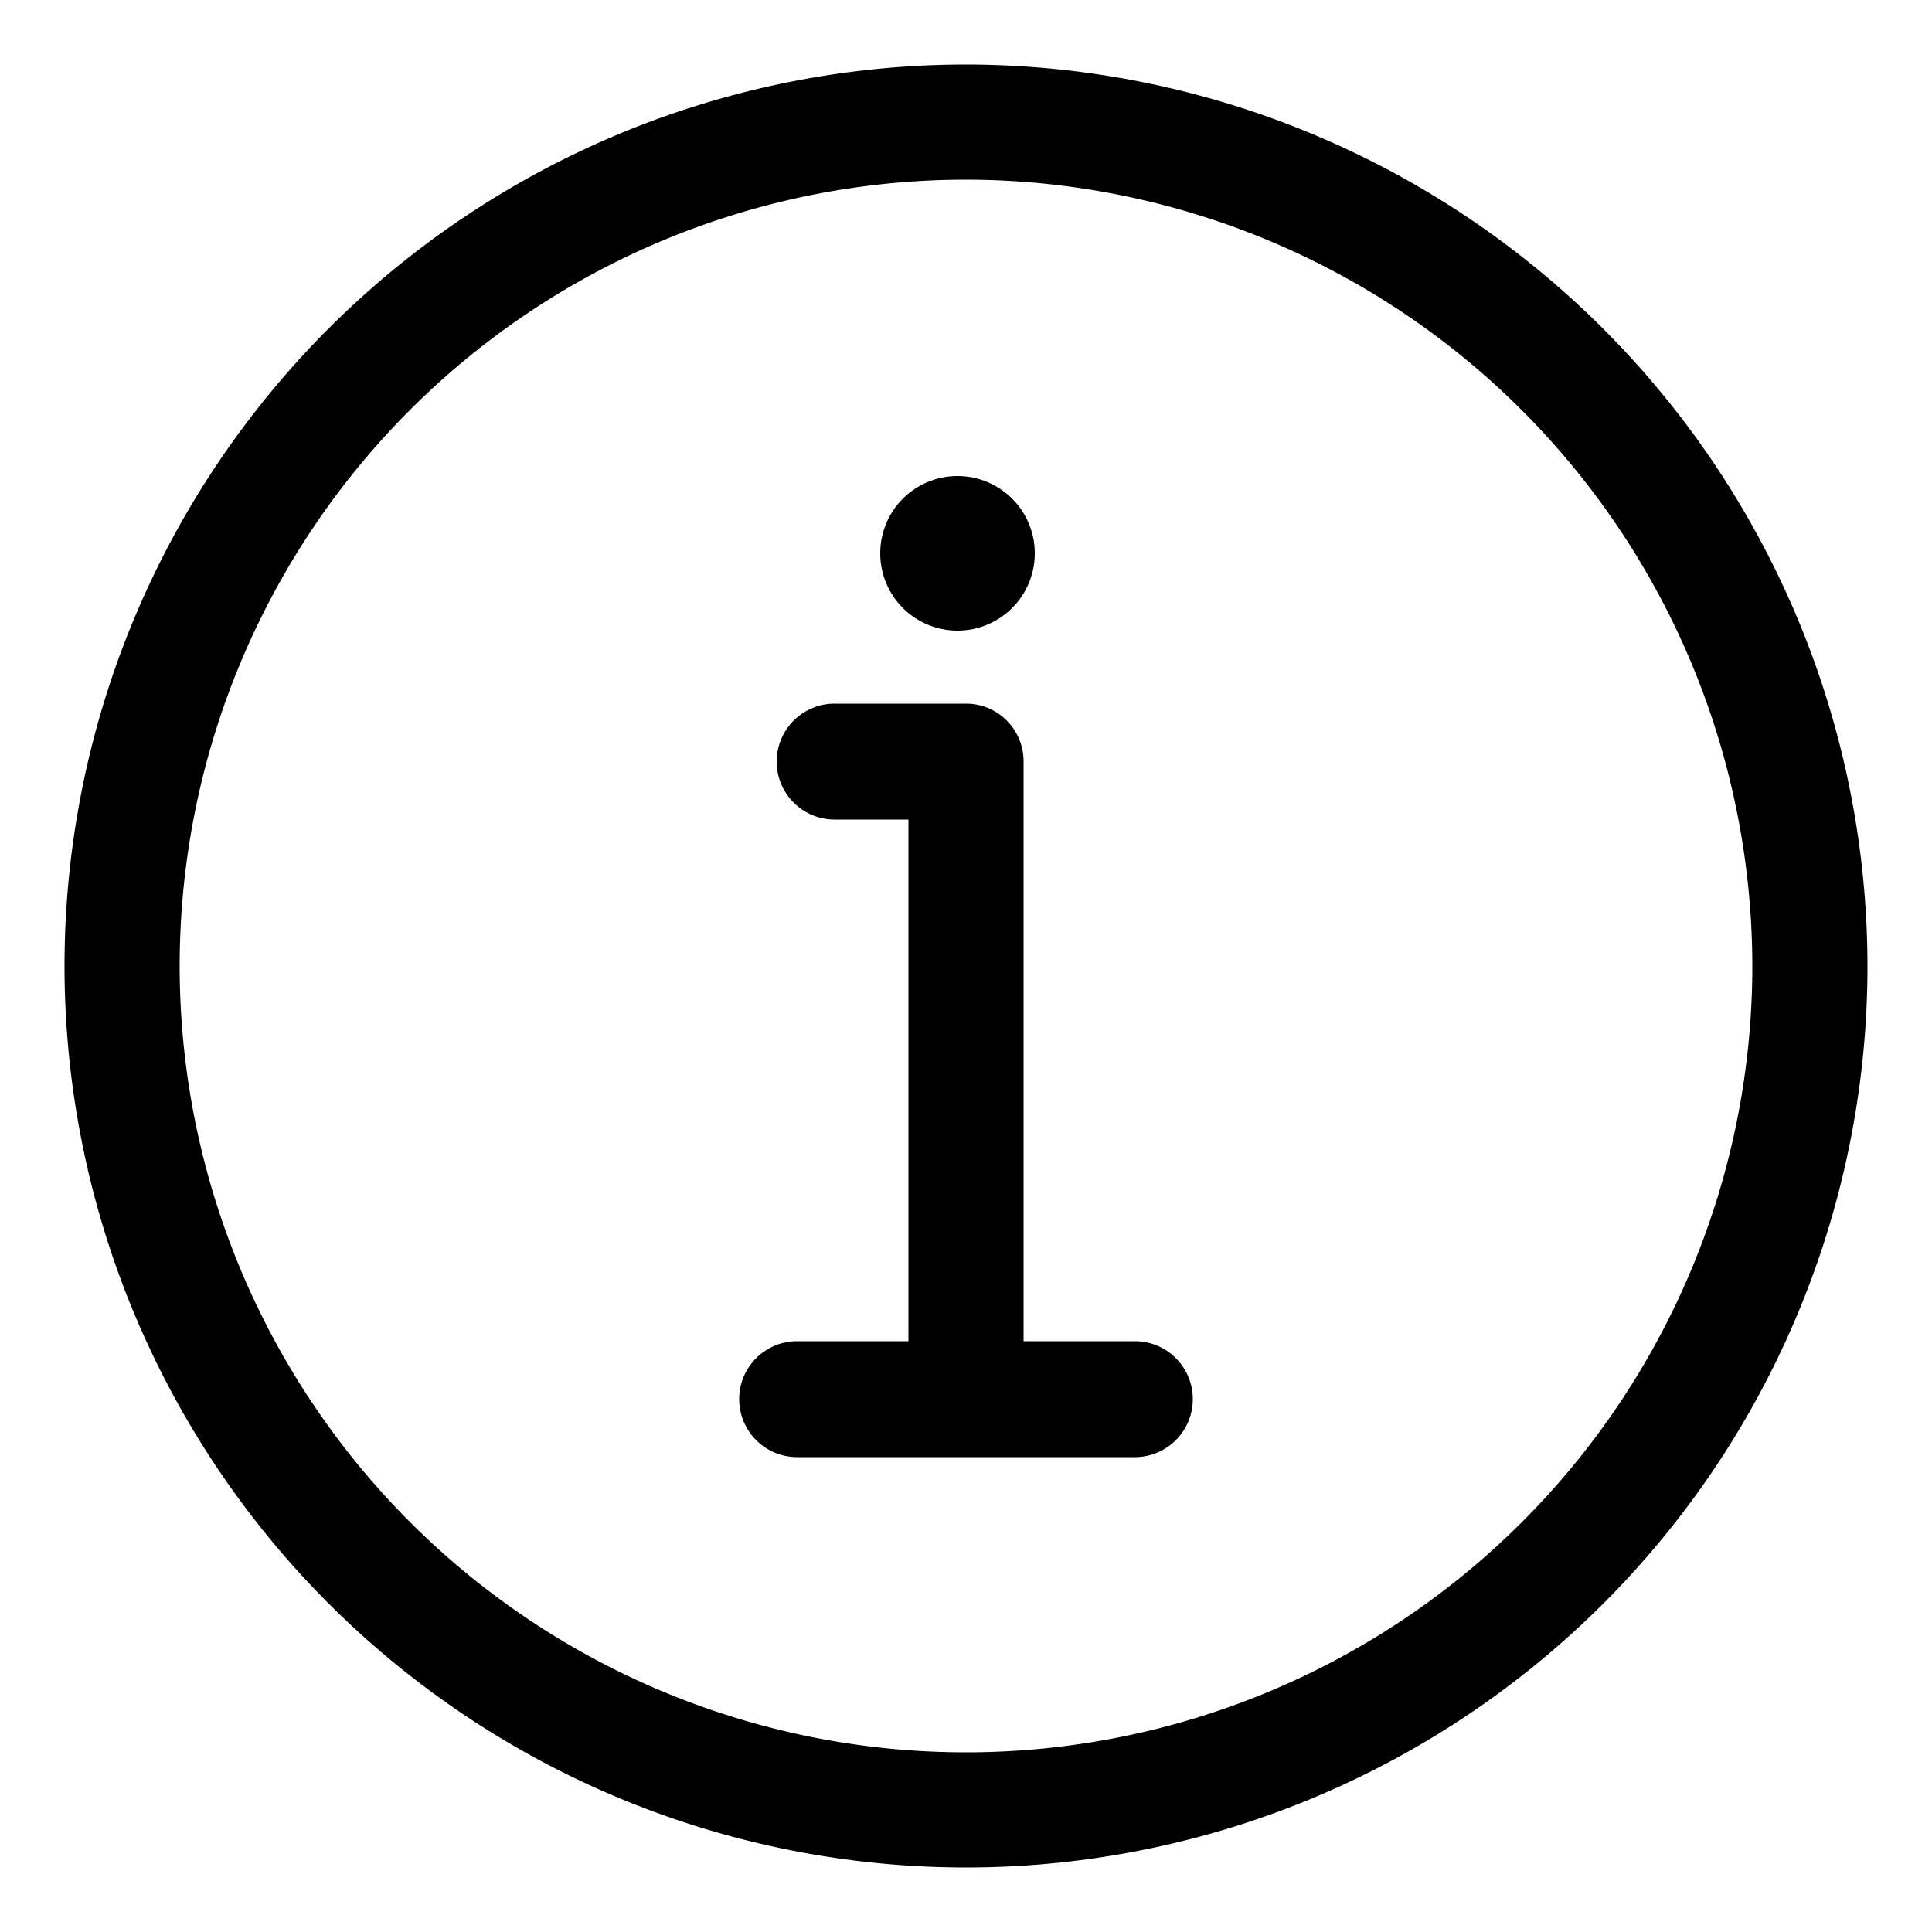
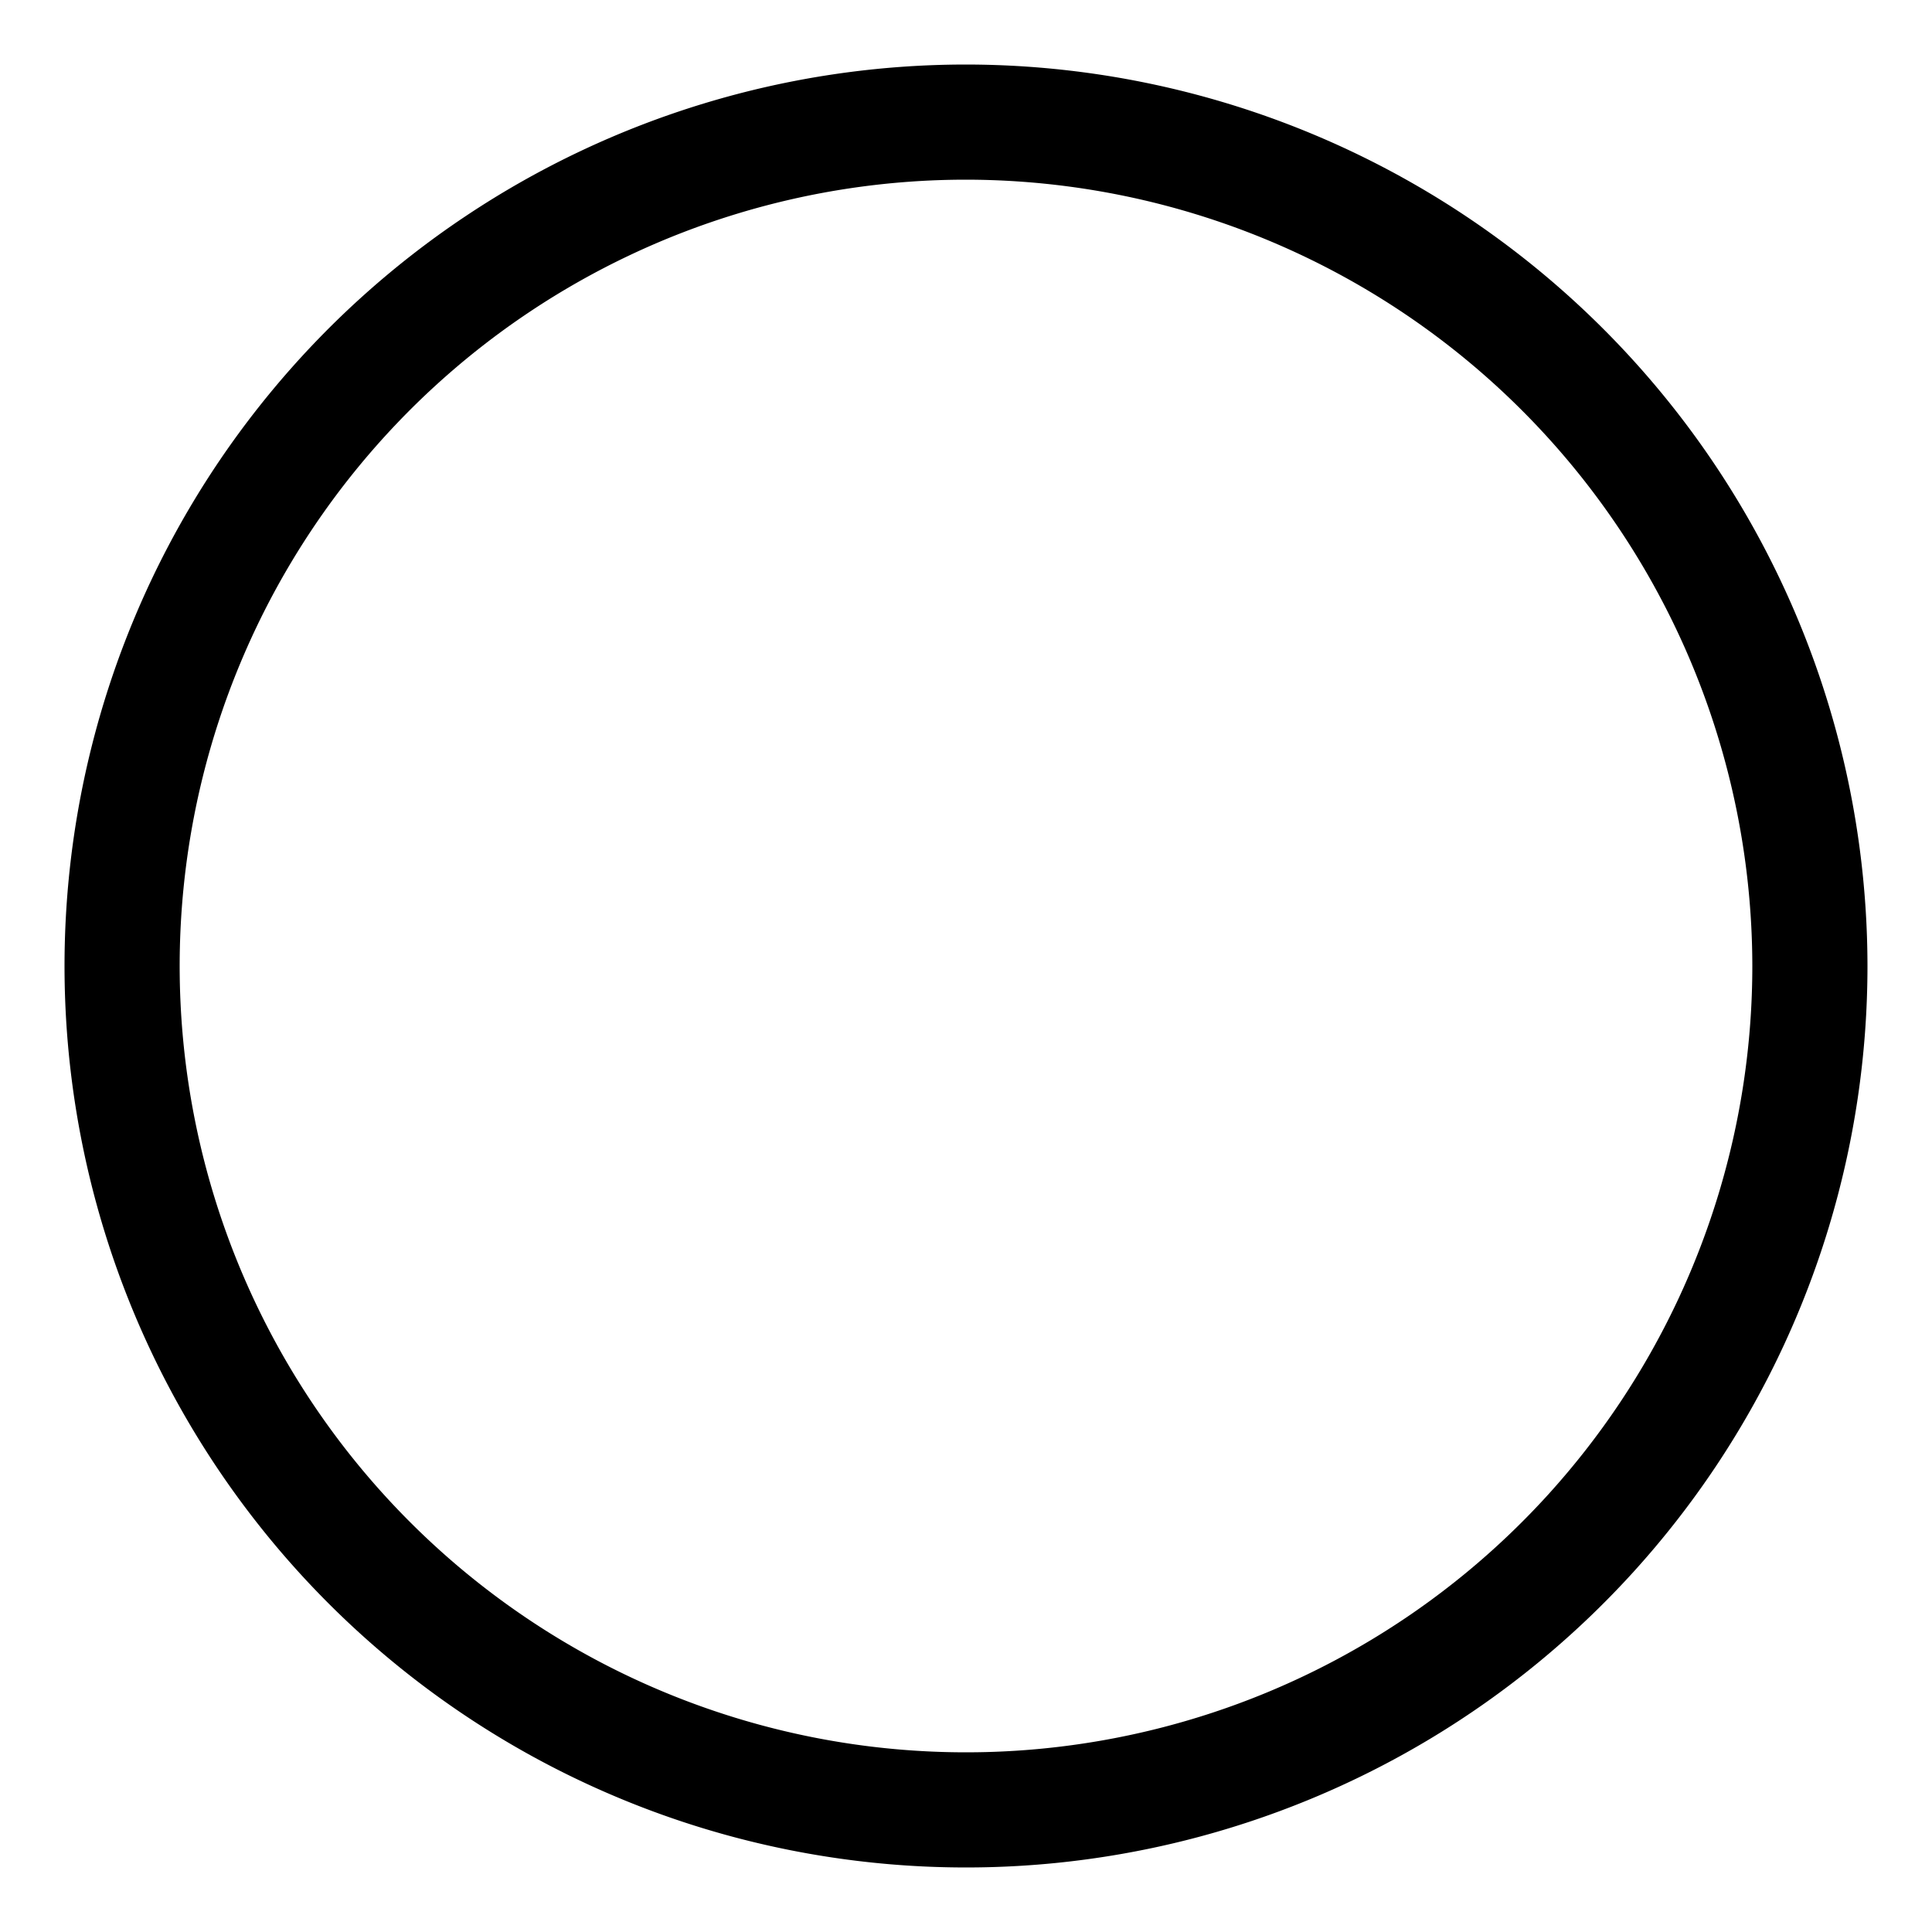
<svg xmlns="http://www.w3.org/2000/svg" id="Layer_1" data-name="Layer 1" viewBox="0 0 50 50">
  <path d="M25,1.67A23.33,23.33,0,1,0,48.33,25,23.35,23.35,0,0,0,25,1.67ZM45.35,25A20.35,20.35,0,1,1,25,4.65,20.37,20.37,0,0,1,45.35,25Z" />
-   <path d="M24.78,16.32a2,2,0,1,0-2-2A2,2,0,0,0,24.78,16.32Z" />
-   <path d="M29.37,34.71H26.49v-15A1.49,1.49,0,0,0,25,18.21H21.6a1.49,1.49,0,1,0,0,3h1.91V34.71H20.63a1.49,1.49,0,0,0,0,3h8.74a1.49,1.49,0,0,0,0-3Z" />
</svg>